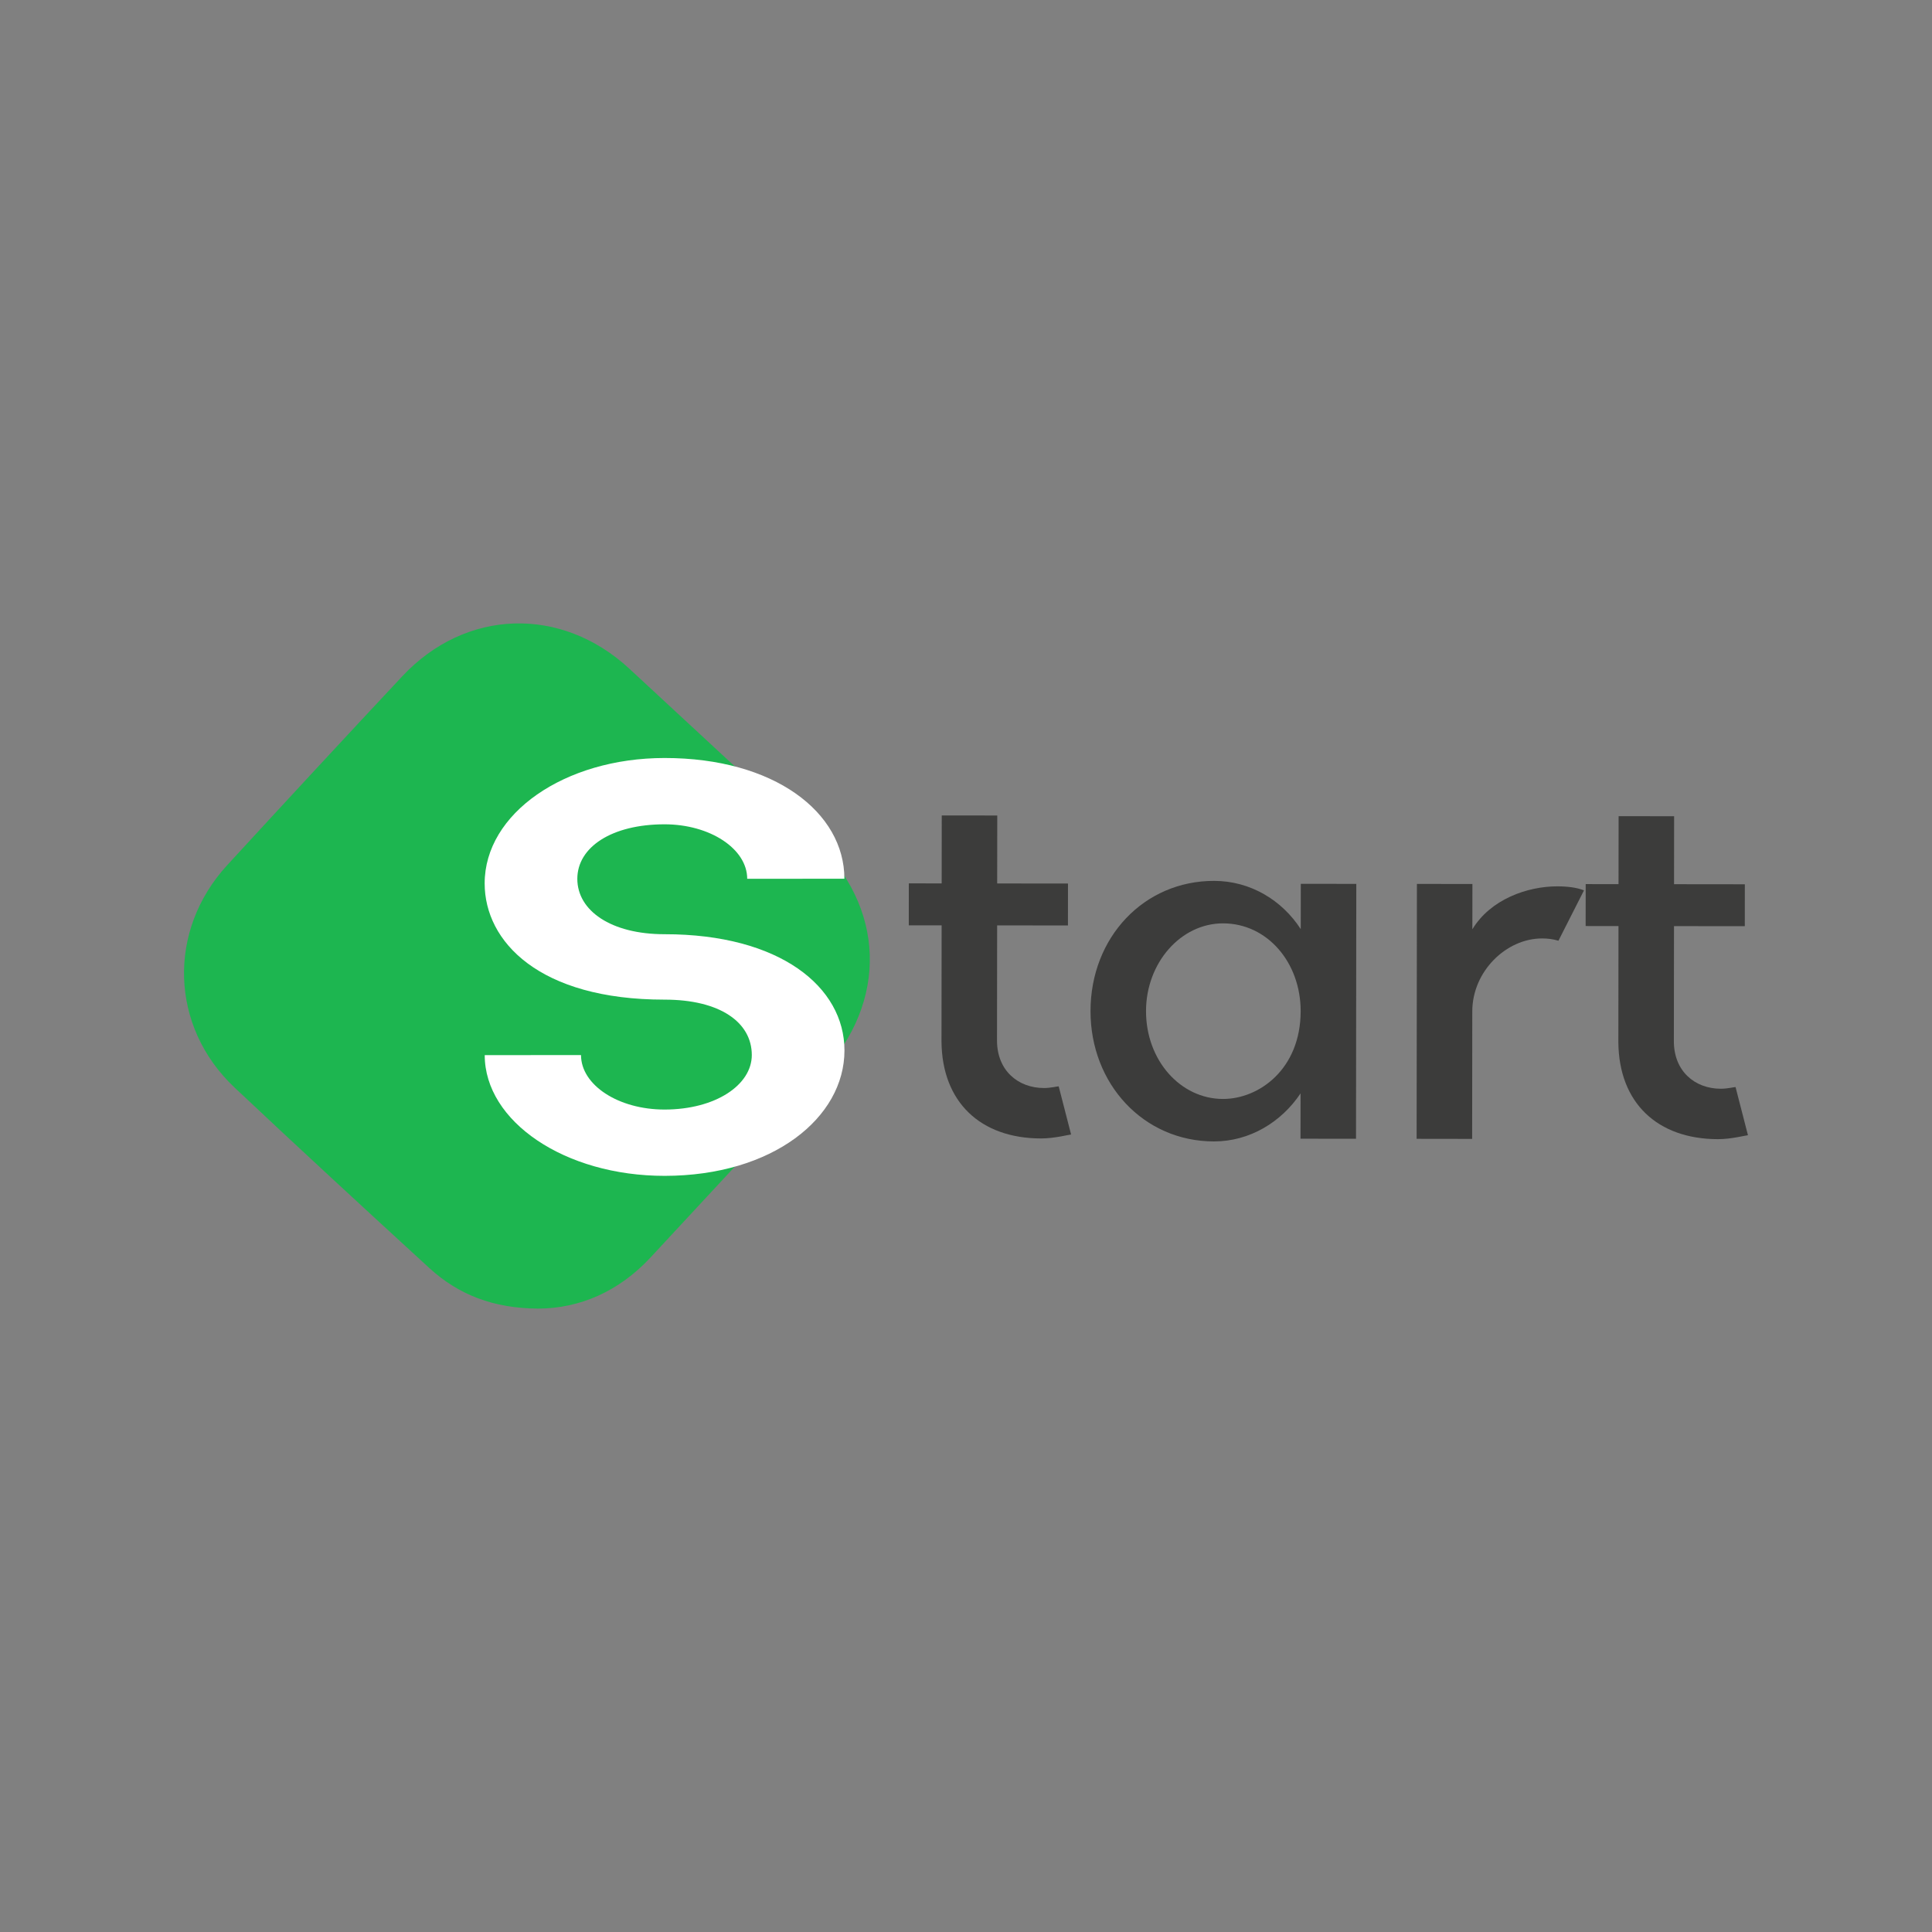
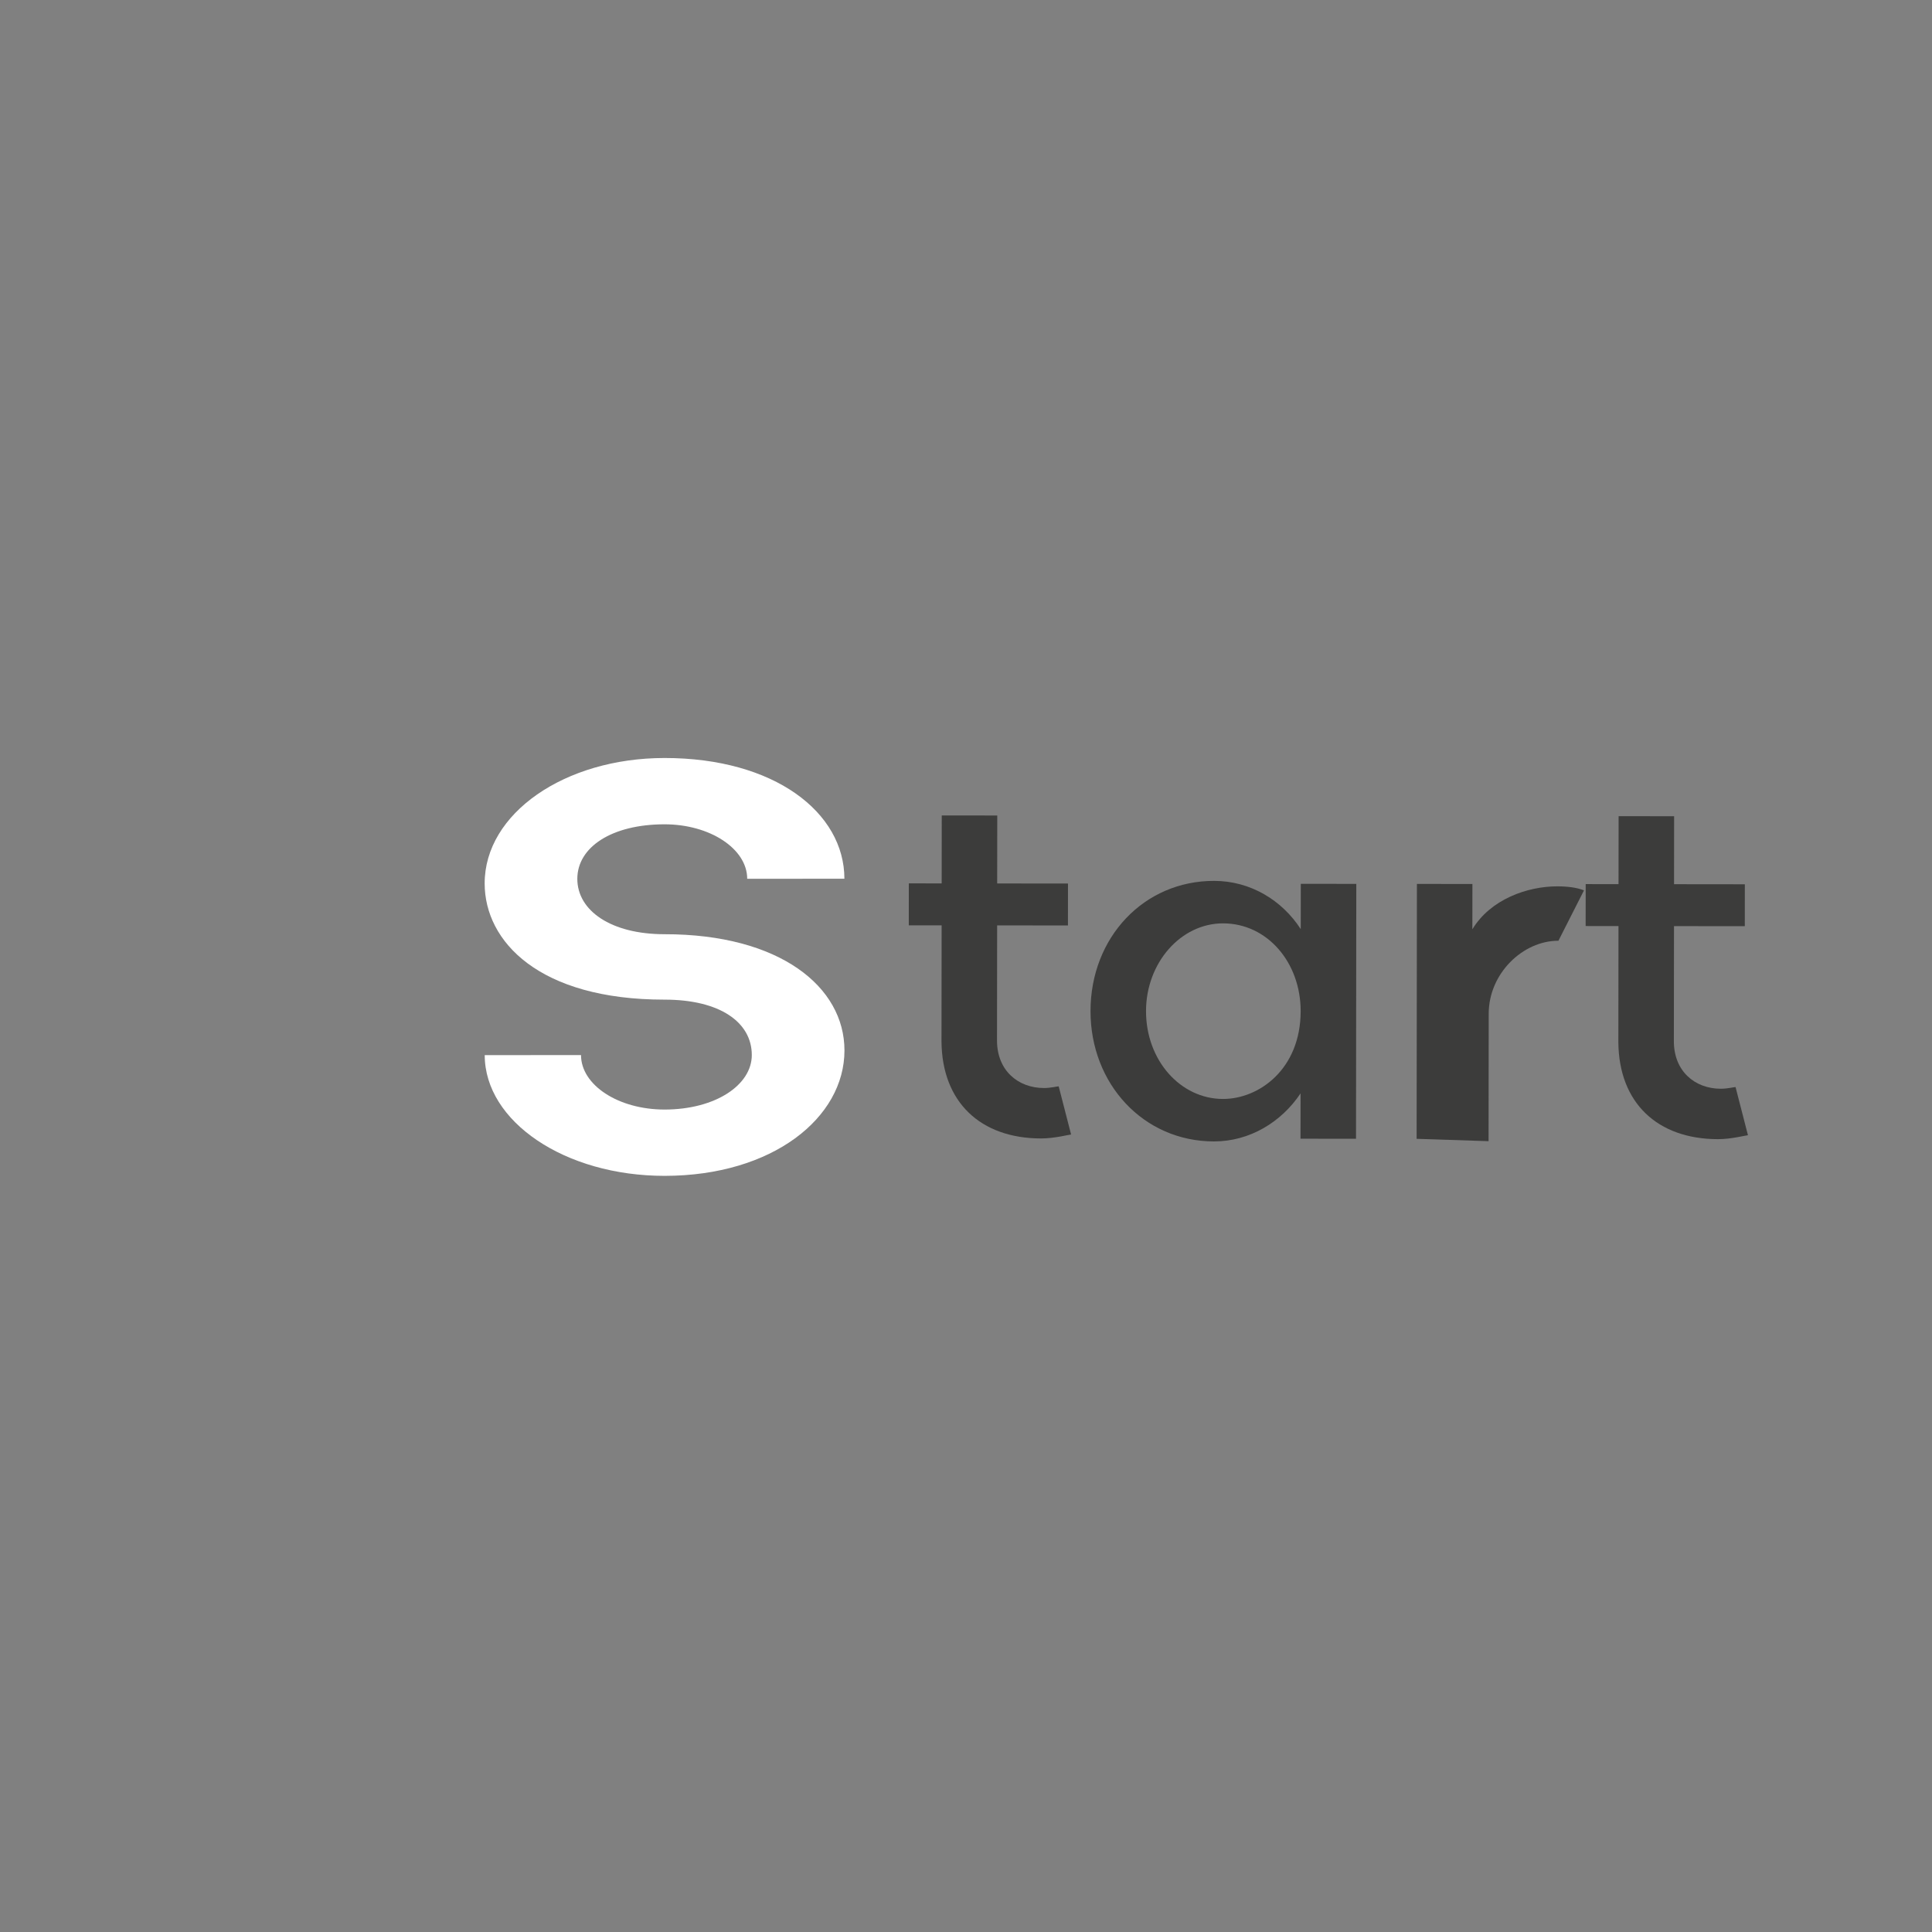
<svg xmlns="http://www.w3.org/2000/svg" version="1.1" id="Capa_1" x="0px" y="0px" viewBox="0 0 1000 1000" style="enable-background:new 0 0 1000 1000;" xml:space="preserve">
  <rect x="0" y="0" width="1000" height="1000" fill="#808080" stroke="none" />
  <style type="text/css">
	.st0{fill:#1DB650;}
	.st1{fill:#FFFFFF;}
	.st2{fill:#3C3C3B;}
</style>
  <g>
    <g>
      <g>
-         <path class="st0" d="M278.51,677.33c-23.1-0.14-41.2-7.15-56.33-21.03c-33.74-30.94-67.41-61.95-100.73-93.34     c-33.49-31.55-35.01-81.25-3.82-115.19c30.06-32.71,60.24-65.31,90.6-97.74c32.8-35.02,82.3-36.53,117.54-3.88     c31.79,29.46,63.6,58.89,95.36,88.39c37.28,34.63,38.83,83.84,4.06,121.05c-29.58,31.67-58.94,63.55-88.47,95.27     C320.37,668.43,300.14,677.27,278.51,677.33" />
-       </g>
+         </g>
    </g>
    <g>
      <g>
        <path class="st1" d="M250.89,546.13l49.84-0.02c0.01,15.52,19.29,28.2,43.27,28.19c26.33-0.01,45.13-12.71,45.13-28.23     c-0.01-16.93-16.47-28.67-45.15-28.66c-64.89,0.03-93.11-30.05-93.12-60.14c-0.02-36.21,41.35-64.9,93.07-64.93     c56.89-0.03,93.11,28.17,93.13,62.49l-50.31,0.02c-0.01-15.52-19.29-28.2-42.8-28.19c-27.27,0.01-45.13,11.78-45.13,28.23     c0.01,16.46,17.41,28.67,45.15,28.66c59.71-0.03,93.11,27.23,93.12,60.14c0.02,34.79-37.12,64.9-93.07,64.93     C292.3,608.64,250.91,580.45,250.89,546.13z" />
      </g>
    </g>
    <g>
      <path class="st2" d="M470.41,457.23l17,0.02l0.04-35.18l28.73,0.03l-0.04,35.18l36.65,0.04l-0.02,21.7l-36.65-0.04l-0.07,59.52    c-0.02,15.54,10.82,24.64,24.31,24.66c3.52,0,6.74-0.87,7.62-0.87l6.42,24.93c-0.88,0-8.5,2.04-15.54,2.04    c-31.37-0.03-51.29-18.82-51.54-50.19l0.07-60.1l-17-0.02L470.41,457.23z" />
      <path class="st2" d="M628.43,455.94c18.76,0.02,35.17,10.01,44.83,24.97l0.03-23.45l28.73,0.03l-0.15,131.93l-28.73-0.03    l0.03-23.46c-9.98,14.94-26.41,24.89-44.88,24.87c-36.35-0.04-63.88-29.68-63.84-67.5C564.49,485.18,592.08,455.9,628.43,455.94z     M633,568.82c18.76,0.02,40.18-15.5,40.22-45.4c0.03-25.21-17.25-45.46-40.12-45.49c-21.99-0.03-39.9,20.48-39.92,45.4    C593.15,548.84,611.01,568.79,633,568.82z" />
-       <path class="st2" d="M733.24,589.45l0.15-131.93l28.73,0.03L762.09,481c9.4-15.53,28.46-22.25,44-22.23    c5.28,0.01,9.97,0.6,13.78,2.07l-13.22,26.08c-2.93-0.88-5.57-1.18-8.5-1.18c-18.47-0.02-36.08,16.96-36.1,37.78l-0.07,65.97    L733.24,589.45z" />
+       <path class="st2" d="M733.24,589.45l0.15-131.93l28.73,0.03L762.09,481c9.4-15.53,28.46-22.25,44-22.23    c5.28,0.01,9.97,0.6,13.78,2.07l-13.22,26.08c-18.47-0.02-36.08,16.96-36.1,37.78l-0.07,65.97    L733.24,589.45z" />
      <path class="st2" d="M820.75,457.61l17,0.02l0.04-35.18l28.73,0.03l-0.04,35.18l36.65,0.04l-0.02,21.7l-36.65-0.04l-0.07,59.52    c-0.02,15.54,10.82,24.64,24.31,24.65c3.52,0,6.74-0.87,7.62-0.87l6.42,24.93c-0.88,0-8.5,2.04-15.54,2.04    c-31.37-0.04-51.29-18.82-51.54-50.19l0.07-60.1l-17-0.02L820.75,457.61z" />
    </g>
  </g>
</svg>